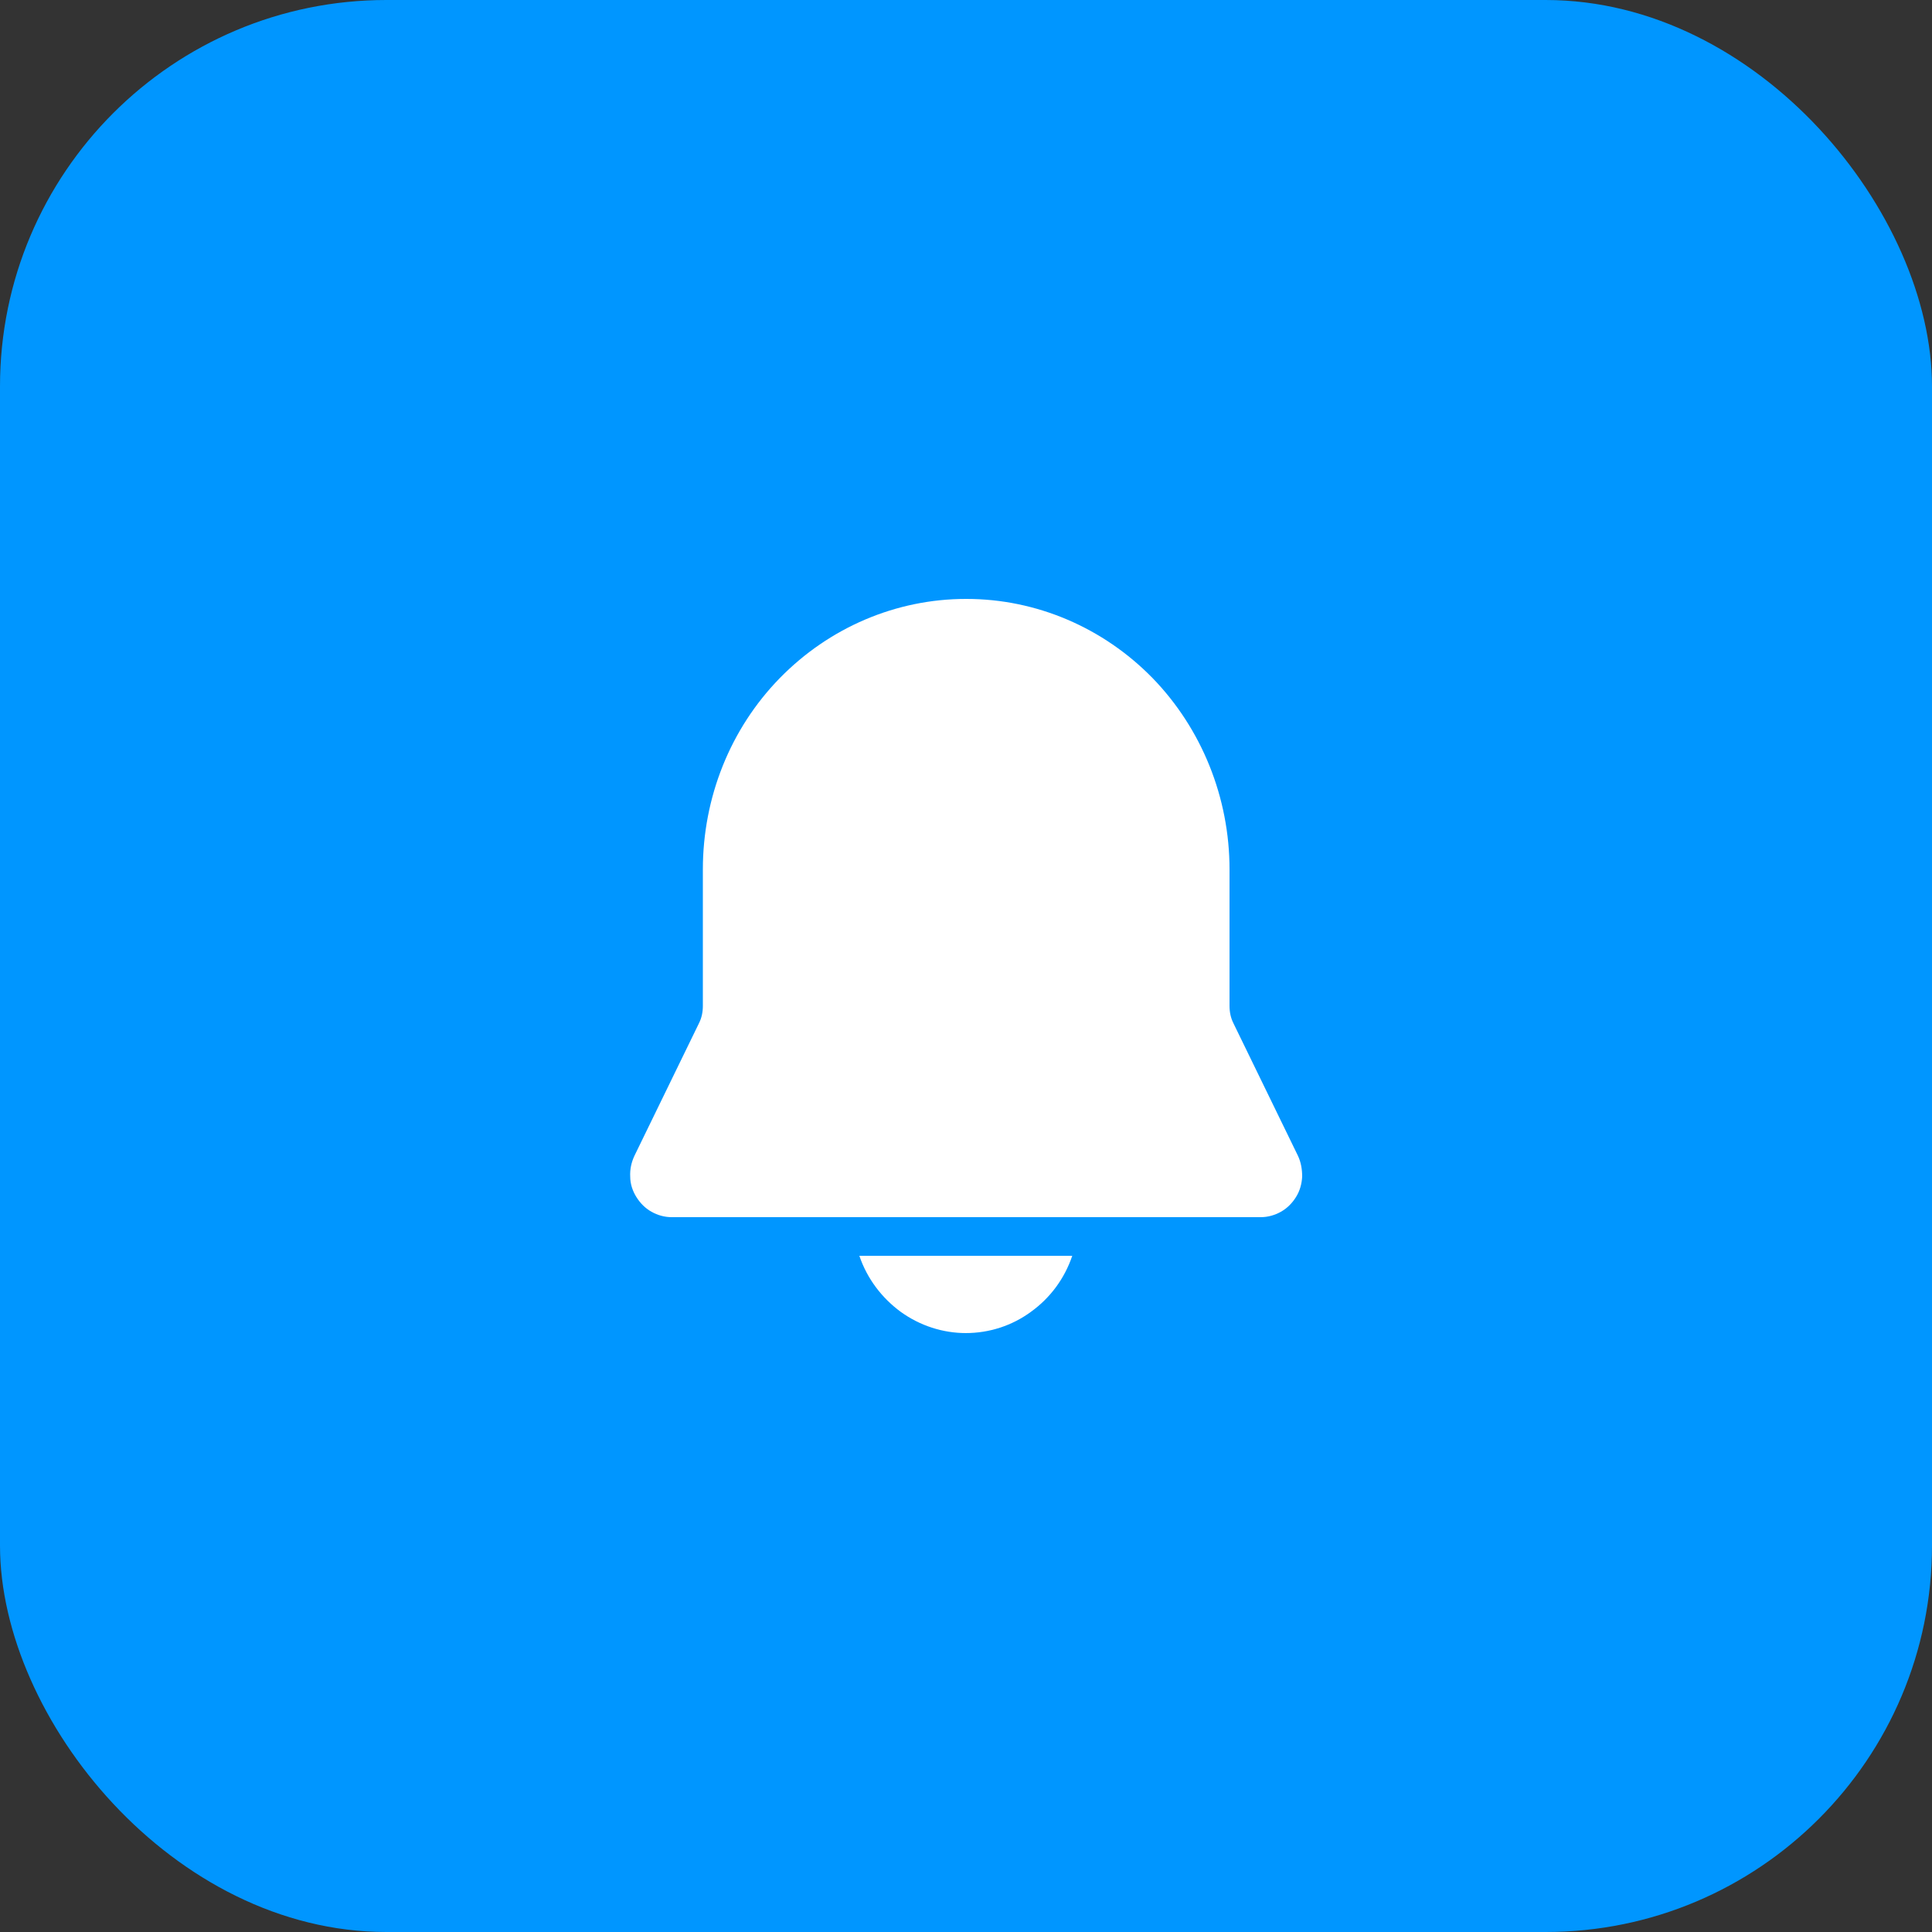
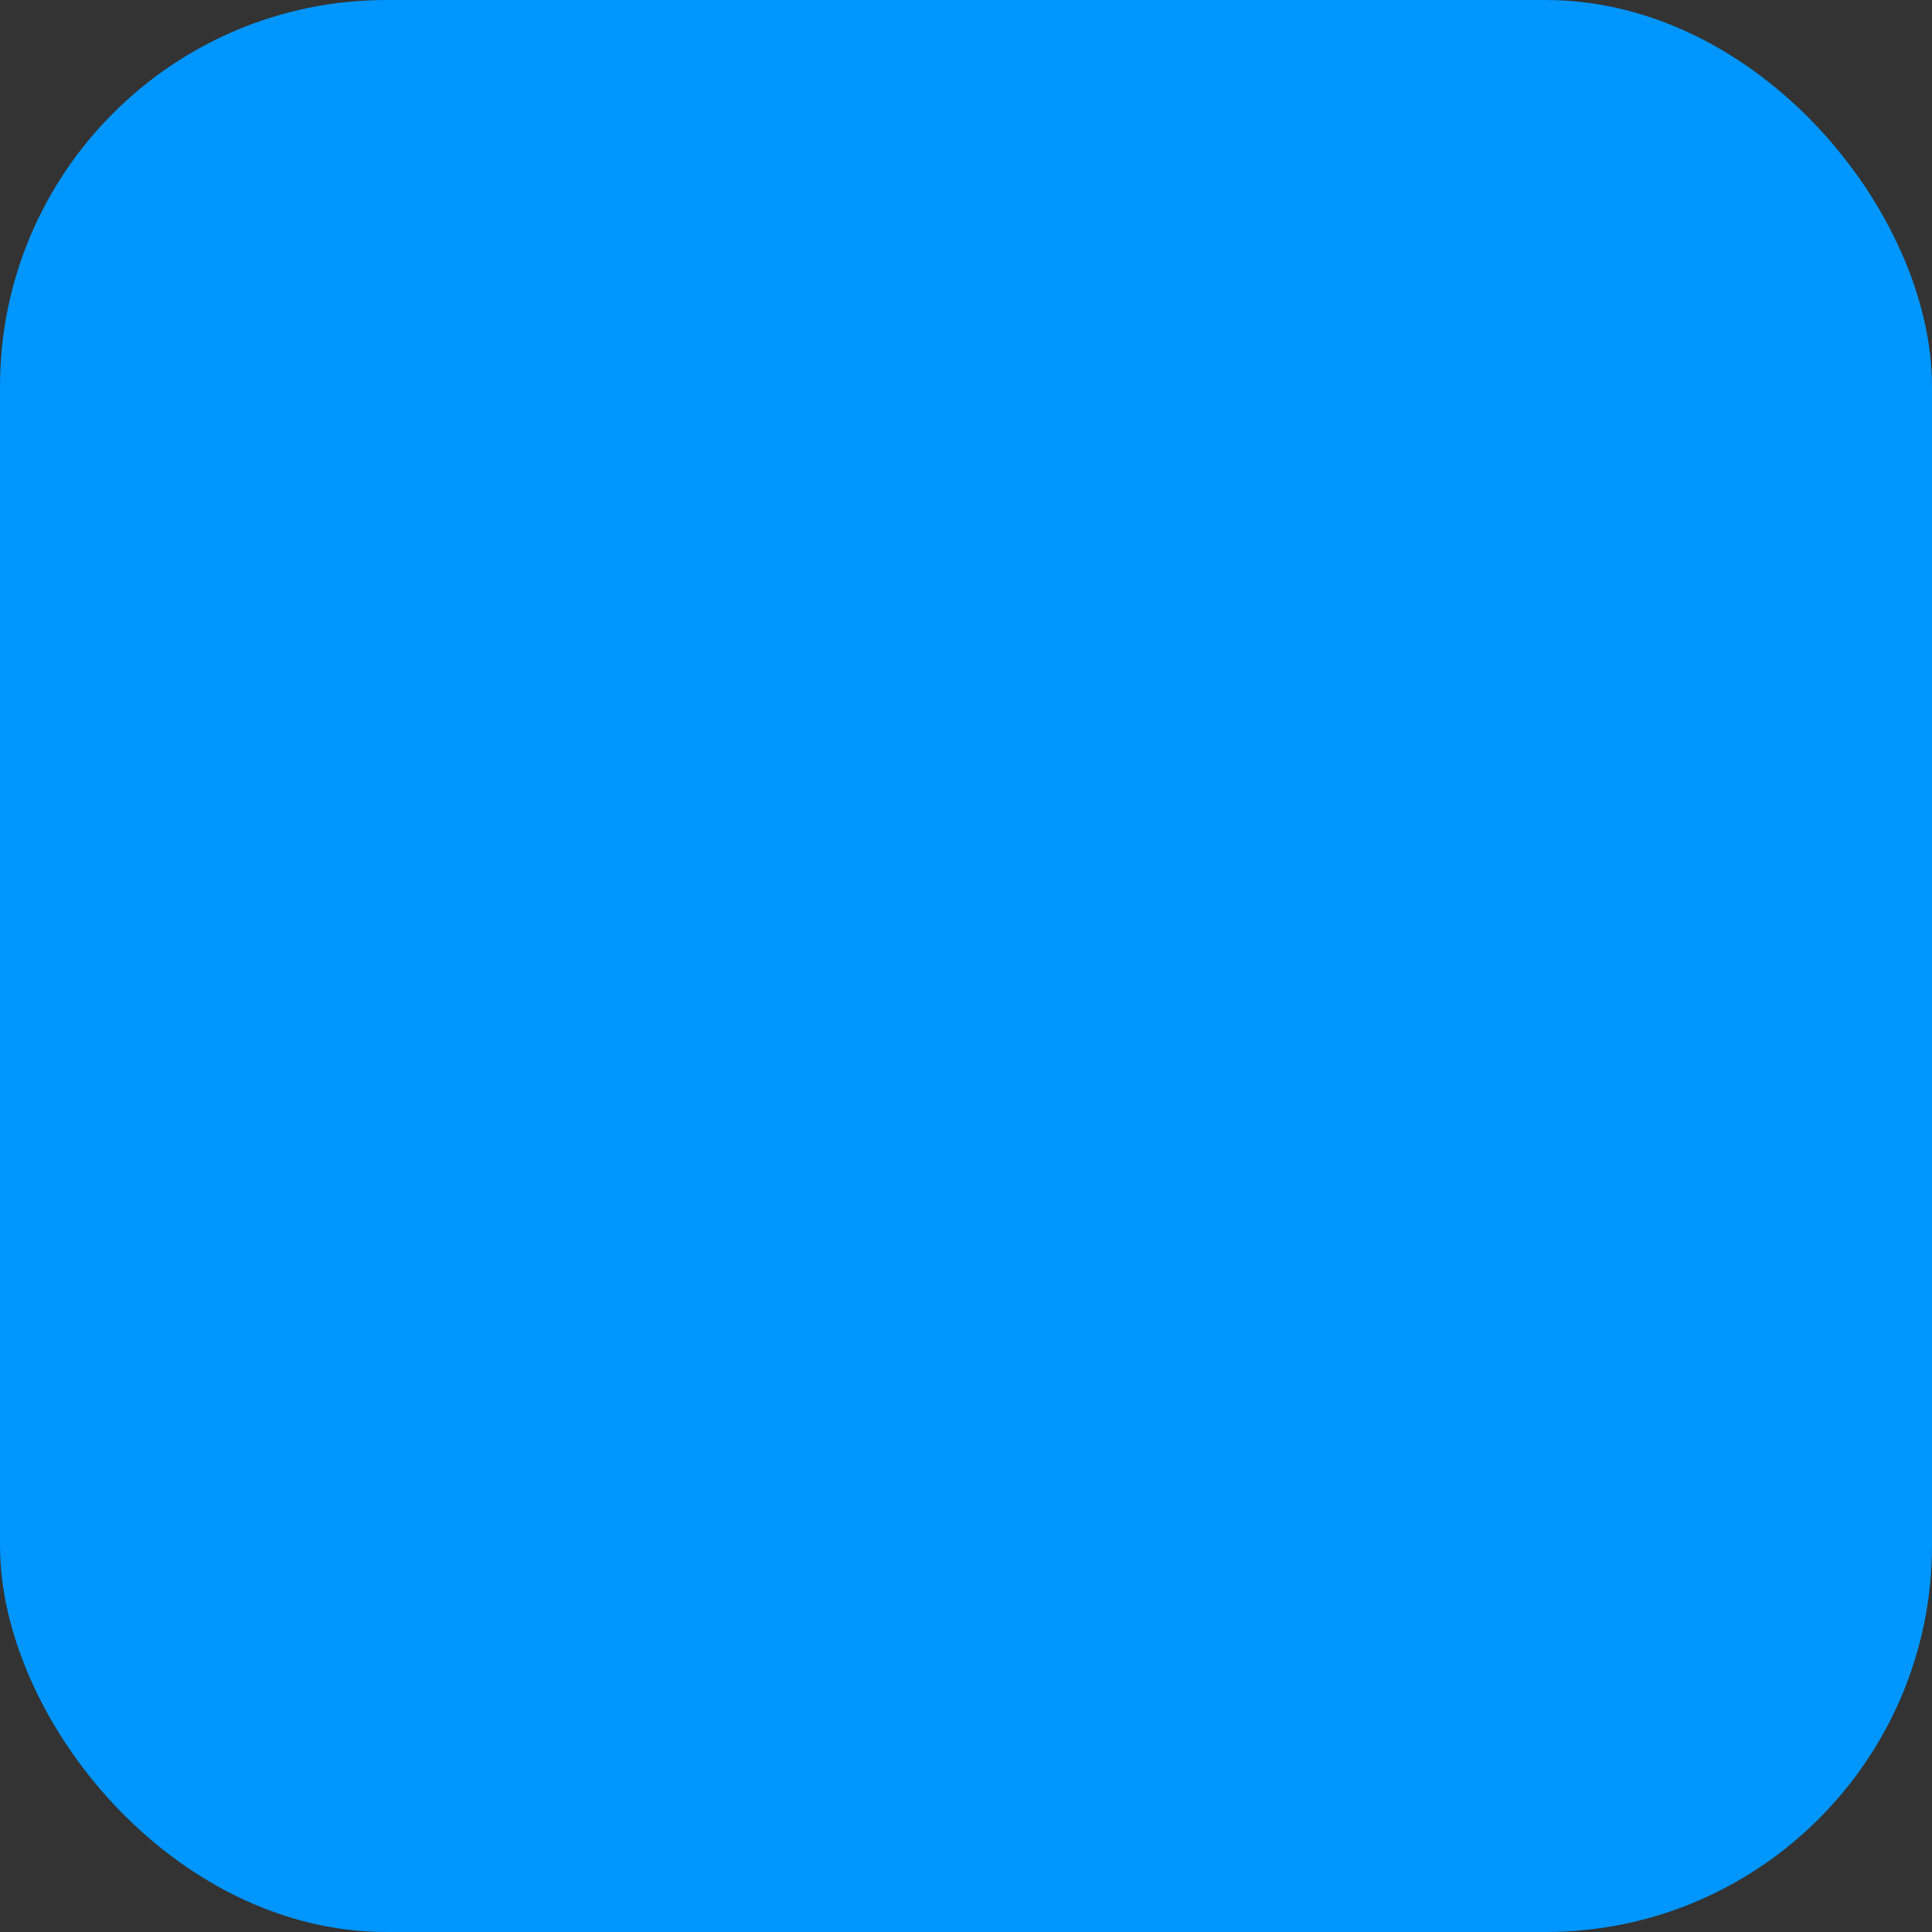
<svg xmlns="http://www.w3.org/2000/svg" id="uuid-8942f49b-1c32-4845-aa8d-ea1f3037ada5" data-name="Layer 2" width="50" height="50" viewBox="0 0 50 50">
  <rect x="0" y="0" width="50" height="50" fill="#333333" stroke="none" />
  <defs>
    <style>      .uuid-a50ea12a-60b4-4bb7-85a6-54aeb3a3ba19 {        fill: #0096ff;      }      .uuid-a50ea12a-60b4-4bb7-85a6-54aeb3a3ba19, .uuid-3c023b0d-83e8-44ea-a8fb-747defa3fabc {        stroke-width: 0px;      }      .uuid-3c023b0d-83e8-44ea-a8fb-747defa3fabc {        fill: #fff;      }    </style>
  </defs>
  <g id="uuid-17b27417-16c1-4b85-ad4a-cce5089e162e" data-name="Layer 1">
    <rect class="uuid-a50ea12a-60b4-4bb7-85a6-54aeb3a3ba19" width="50" height="50" rx="10" ry="10" />
-     <path class="uuid-3c023b0d-83e8-44ea-a8fb-747defa3fabc" d="M25,15.5c-1.81,0-3.54.74-4.82,2.05-1.28,1.31-1.99,3.09-1.99,4.95v3.53c0,.16-.03.31-.1.45l-1.67,3.43c-.08.17-.12.35-.11.54,0,.19.06.37.16.53.1.16.23.29.39.38.16.09.34.14.52.14h15.25c.18,0,.36-.05.52-.14.16-.09.29-.22.39-.38.1-.16.15-.34.16-.53,0-.19-.03-.37-.11-.54l-1.67-3.43c-.07-.14-.1-.29-.1-.45v-3.53c0-1.86-.72-3.64-1.99-4.95-1.28-1.31-3.01-2.05-4.82-2.05ZM25,34.5c-.6,0-1.19-.19-1.69-.55-.49-.36-.87-.86-1.07-1.45h5.51c-.2.59-.57,1.09-1.07,1.45-.49.36-1.08.55-1.69.55Z" />
  </g>
</svg>